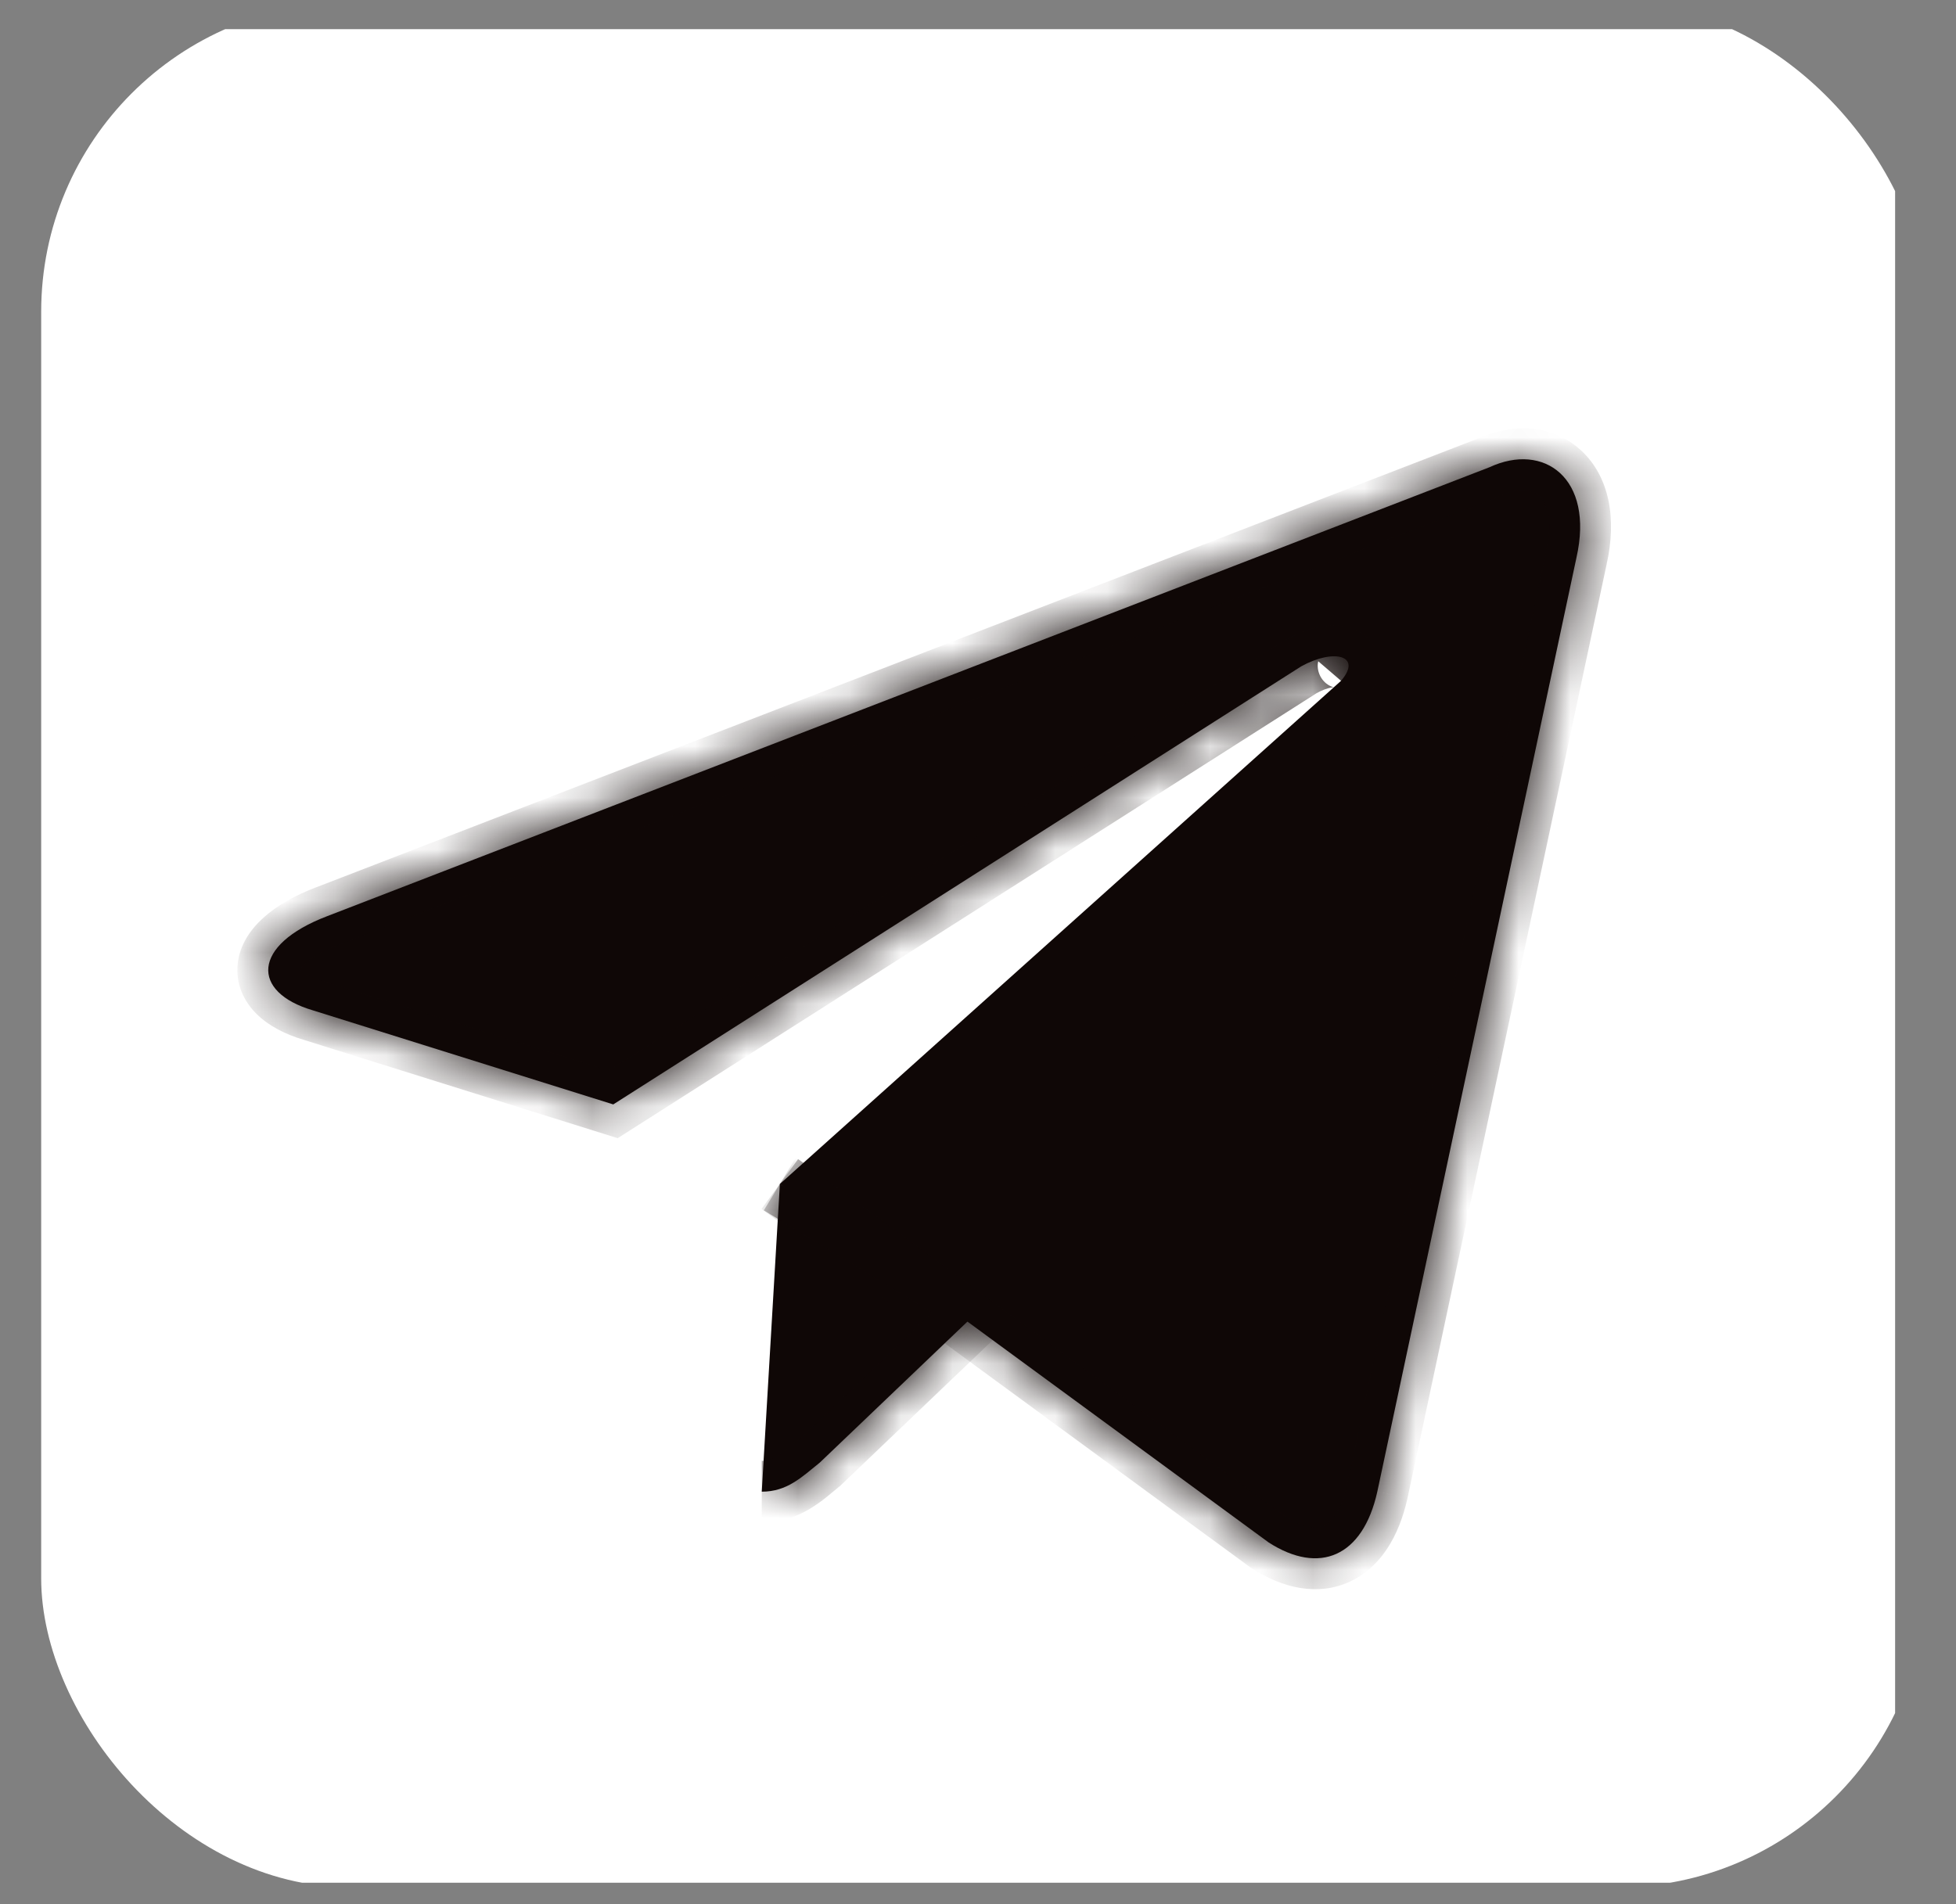
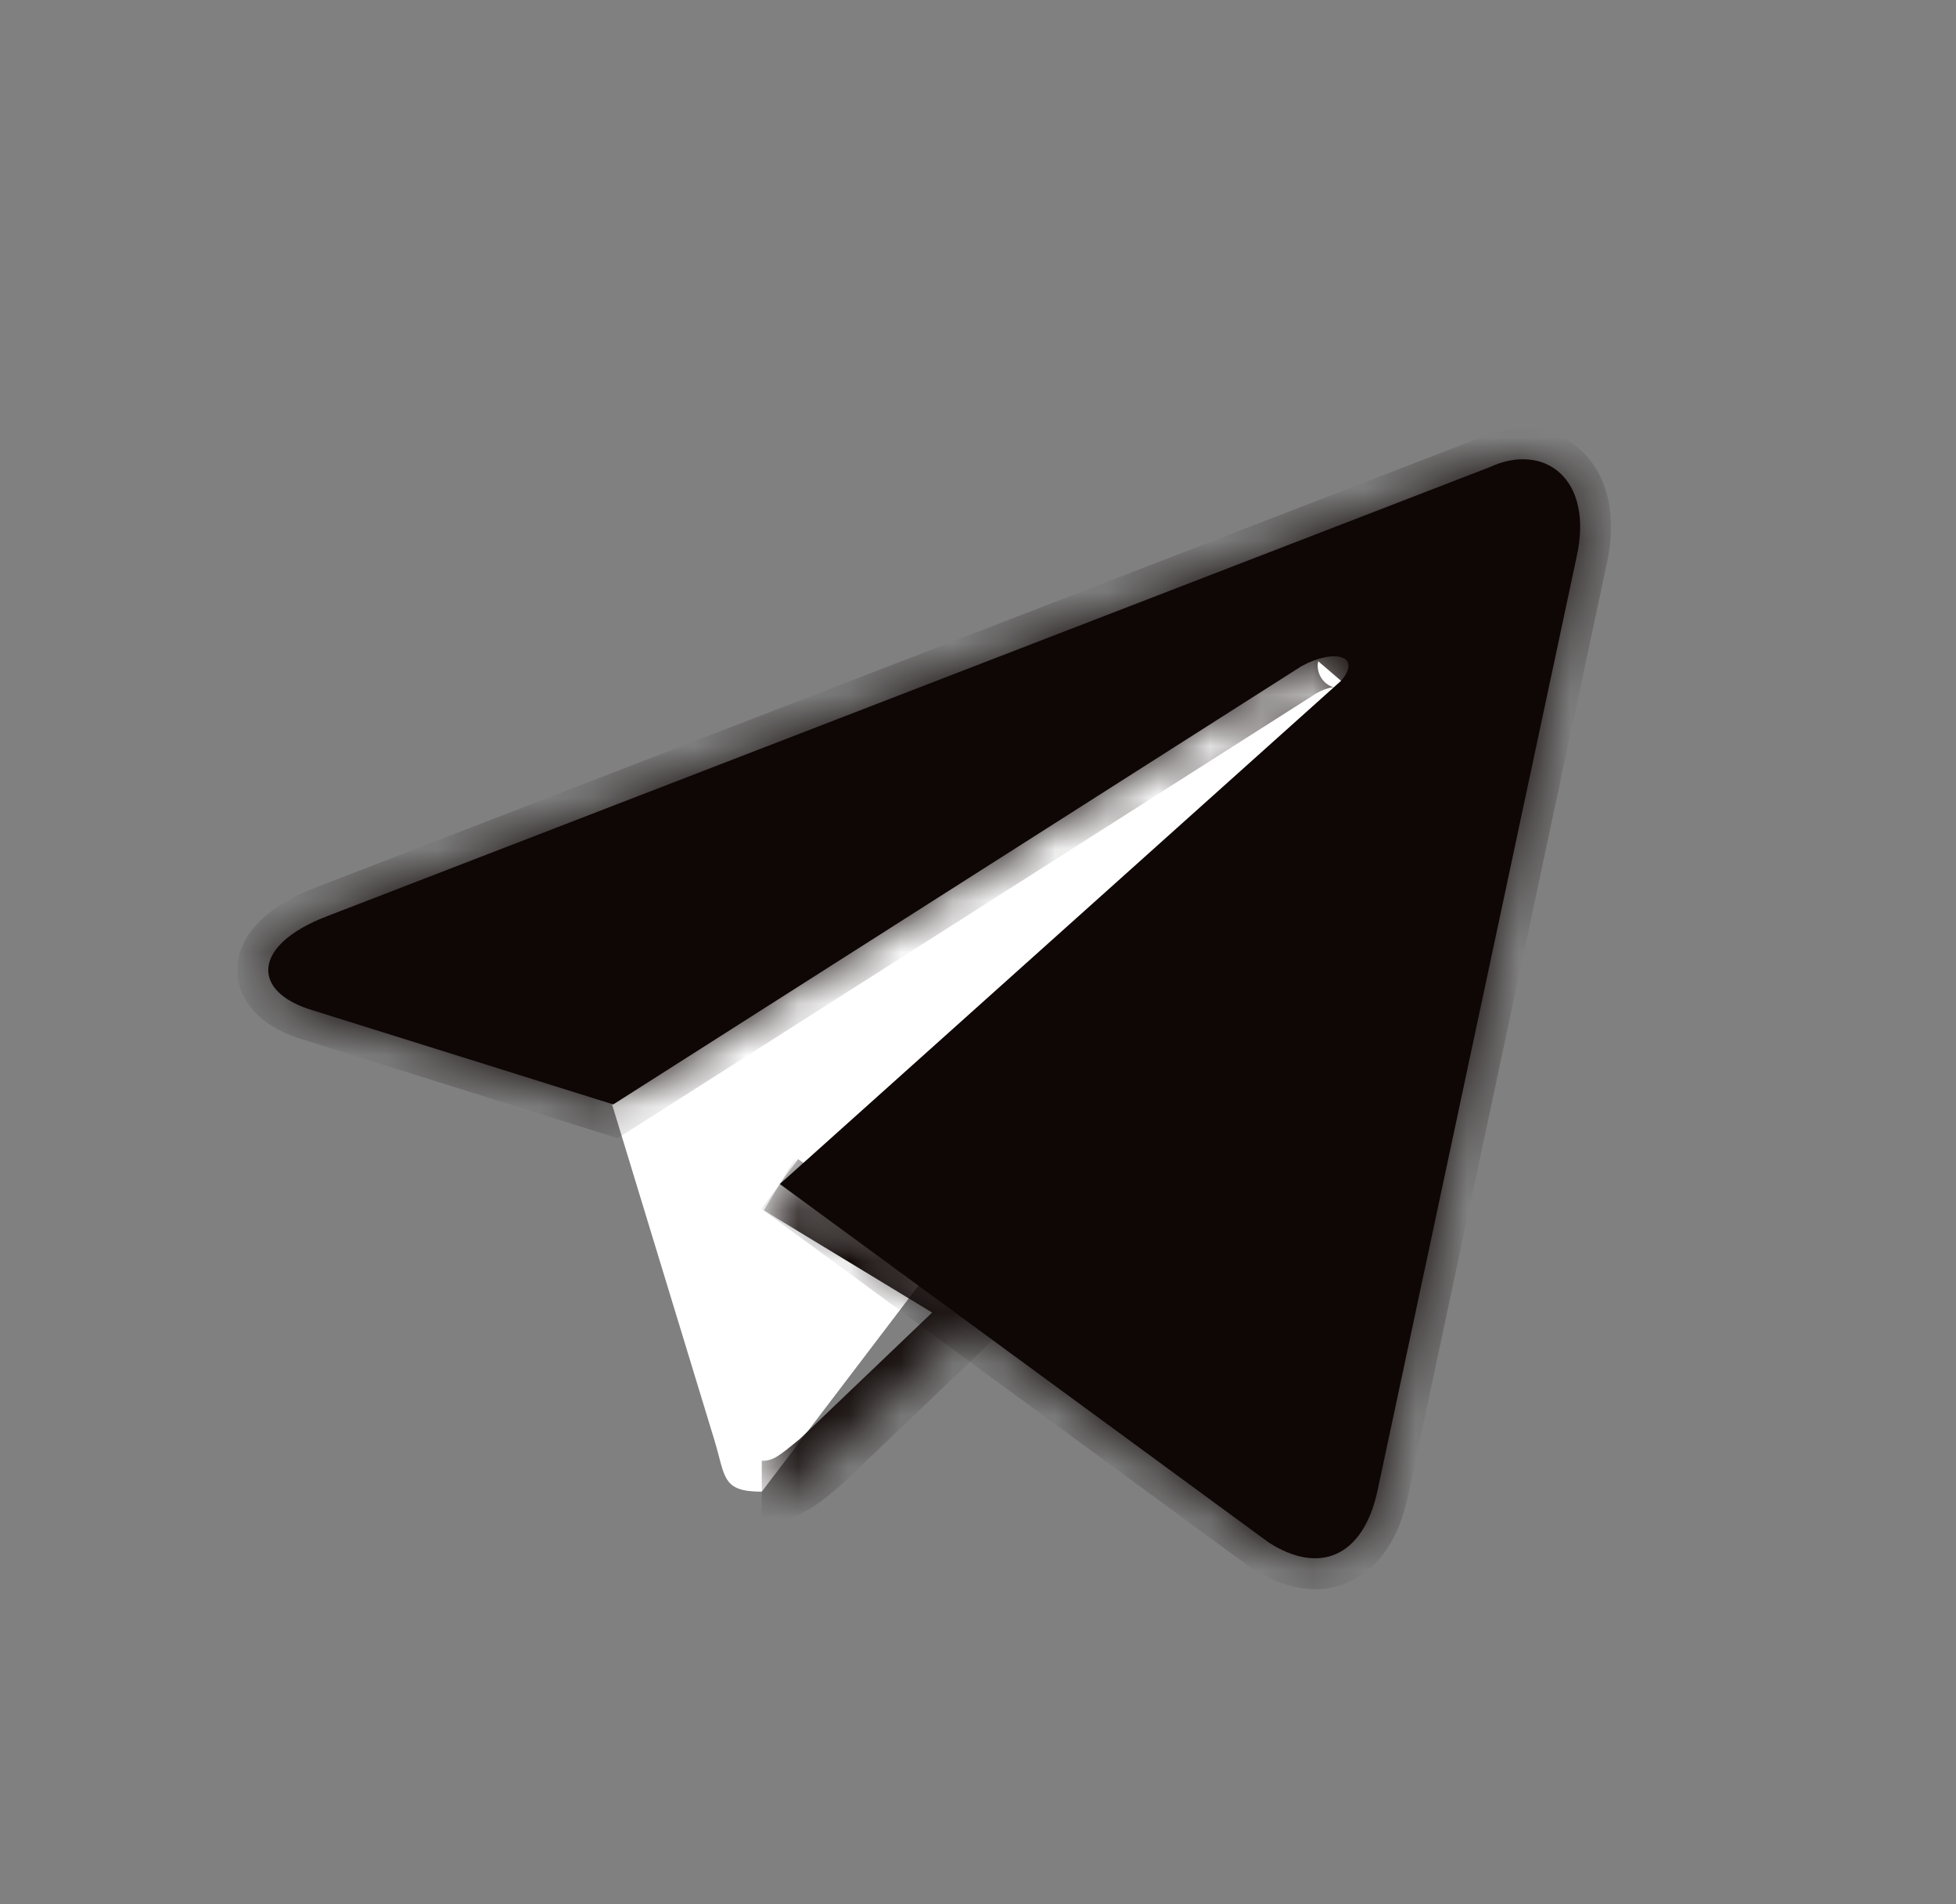
<svg xmlns="http://www.w3.org/2000/svg" width="38" height="37" viewBox="0 0 38 37" fill="none">
  <rect x="0" y="0" width="38" height="37" fill="#808080" stroke="none" />
  <g clip-path="url(#clip0_8293_9169)">
-     <path d="M36.806 0.566H0.811C0.805 0.566 0.8 0.571 0.8 0.577V36.572C0.8 36.578 0.805 36.583 0.811 36.583H36.806C36.812 36.583 36.817 36.578 36.817 36.572V0.577C36.817 0.571 36.812 0.566 36.806 0.566Z" fill="white" />
    <path d="M14.799 28.985C14.025 28.985 14.095 28.704 13.884 28L11.633 20.614L28.868 10.484" fill="white" />
    <mask id="path-4-inside-1_8293_9169" fill="white">
      <path d="M14.799 28.985C15.291 28.985 15.573 28.704 15.924 28.422L19.09 25.398L15.151 23.006" />
    </mask>
-     <path d="M14.799 28.985C15.291 28.985 15.573 28.704 15.924 28.422L19.09 25.398L15.151 23.006" fill="#0F0706" />
    <path d="M15.924 28.422L16.299 28.891L16.32 28.875L16.339 28.856L15.924 28.422ZM19.09 25.398L19.505 25.832L20.07 25.291L19.401 24.884L19.09 25.398ZM14.799 29.585C15.549 29.585 16.014 29.12 16.299 28.891L15.549 27.954C15.132 28.288 15.034 28.385 14.799 28.385V29.585ZM16.339 28.856L19.505 25.832L18.675 24.964L15.51 27.988L16.339 28.856ZM19.401 24.884L15.462 22.493L14.839 23.519L18.778 25.911L19.401 24.884Z" fill="#0F0706" mask="url(#path-4-inside-1_8293_9169)" />
    <mask id="path-6-inside-2_8293_9169" fill="white">
      <path d="M15.15 23.007L24.646 29.971C25.631 30.605 26.475 30.253 26.757 28.987L30.626 10.838C30.977 9.29 29.993 8.587 28.937 9.079L6.357 17.802C4.88 18.365 4.88 19.279 6.075 19.631L11.914 21.46L25.279 12.948C25.913 12.596 26.475 12.737 26.053 13.229" />
    </mask>
    <path d="M15.15 23.007L24.646 29.971C25.631 30.605 26.475 30.253 26.757 28.987L30.626 10.838C30.977 9.29 29.993 8.587 28.937 9.079L6.357 17.802C4.88 18.365 4.88 19.279 6.075 19.631L11.914 21.46L25.279 12.948C25.913 12.596 26.475 12.737 26.053 13.229" fill="#0F0706" />
    <path d="M24.646 29.971L24.291 30.456L24.306 30.466L24.322 30.476L24.646 29.971ZM26.757 28.987L27.343 29.117L27.344 29.112L26.757 28.987ZM30.626 10.838L30.04 10.705L30.039 10.713L30.626 10.838ZM28.937 9.079L29.154 9.639L29.173 9.632L29.191 9.623L28.937 9.079ZM6.357 17.802L6.571 18.363L6.573 18.362L6.357 17.802ZM6.075 19.631L6.255 19.058L6.245 19.055L6.075 19.631ZM11.914 21.46L11.735 22.033L12.001 22.116L12.236 21.966L11.914 21.46ZM25.279 12.948L24.988 12.423L24.972 12.432L24.957 12.442L25.279 12.948ZM14.795 23.491L24.291 30.456L25.001 29.487L15.505 22.523L14.795 23.491ZM24.322 30.476C24.912 30.856 25.59 31.02 26.213 30.738C26.824 30.462 27.181 29.844 27.343 29.117L26.171 28.856C26.051 29.395 25.846 29.587 25.718 29.644C25.602 29.697 25.366 29.72 24.971 29.466L24.322 30.476ZM27.344 29.112L31.213 10.963L30.039 10.713L26.17 28.861L27.344 29.112ZM31.211 10.971C31.415 10.074 31.264 9.257 30.716 8.752C30.159 8.239 29.372 8.214 28.683 8.535L29.191 9.623C29.558 9.452 29.791 9.533 29.902 9.635C30.022 9.745 30.188 10.054 30.04 10.705L31.211 10.971ZM28.721 8.519L6.141 17.242L6.573 18.362L29.154 9.639L28.721 8.519ZM6.143 17.241C5.728 17.399 5.38 17.595 5.12 17.83C4.861 18.062 4.654 18.367 4.617 18.734C4.577 19.119 4.736 19.455 4.984 19.702C5.223 19.938 5.548 20.101 5.906 20.207L6.245 19.055C6.005 18.985 5.882 18.901 5.83 18.85C5.788 18.808 5.815 18.815 5.811 18.857C5.808 18.881 5.803 18.829 5.923 18.721C6.041 18.615 6.247 18.486 6.571 18.363L6.143 17.241ZM5.896 20.204L11.735 22.033L12.094 20.887L6.255 19.058L5.896 20.204ZM12.236 21.966L25.602 13.454L24.957 12.442L11.592 20.953L12.236 21.966ZM25.571 13.473C25.683 13.41 25.781 13.376 25.851 13.362C25.933 13.344 25.934 13.361 25.881 13.345C25.85 13.335 25.781 13.306 25.715 13.233C25.642 13.152 25.604 13.05 25.6 12.954C25.596 12.868 25.62 12.815 25.625 12.805C25.63 12.794 25.626 12.805 25.598 12.839L26.509 13.62C26.645 13.462 26.812 13.212 26.799 12.903C26.792 12.729 26.727 12.563 26.607 12.43C26.494 12.304 26.358 12.236 26.243 12.2C26.023 12.13 25.791 12.147 25.603 12.187C25.402 12.229 25.192 12.31 24.988 12.423L25.571 13.473Z" fill="#0F0706" mask="url(#path-6-inside-2_8293_9169)" />
  </g>
  <defs>
    <clipPath id="clip0_8293_9169">
      <rect x="0.8" y="0.055" width="36.617" height="36.617" rx="6.003" fill="white" />
    </clipPath>
  </defs>
</svg>